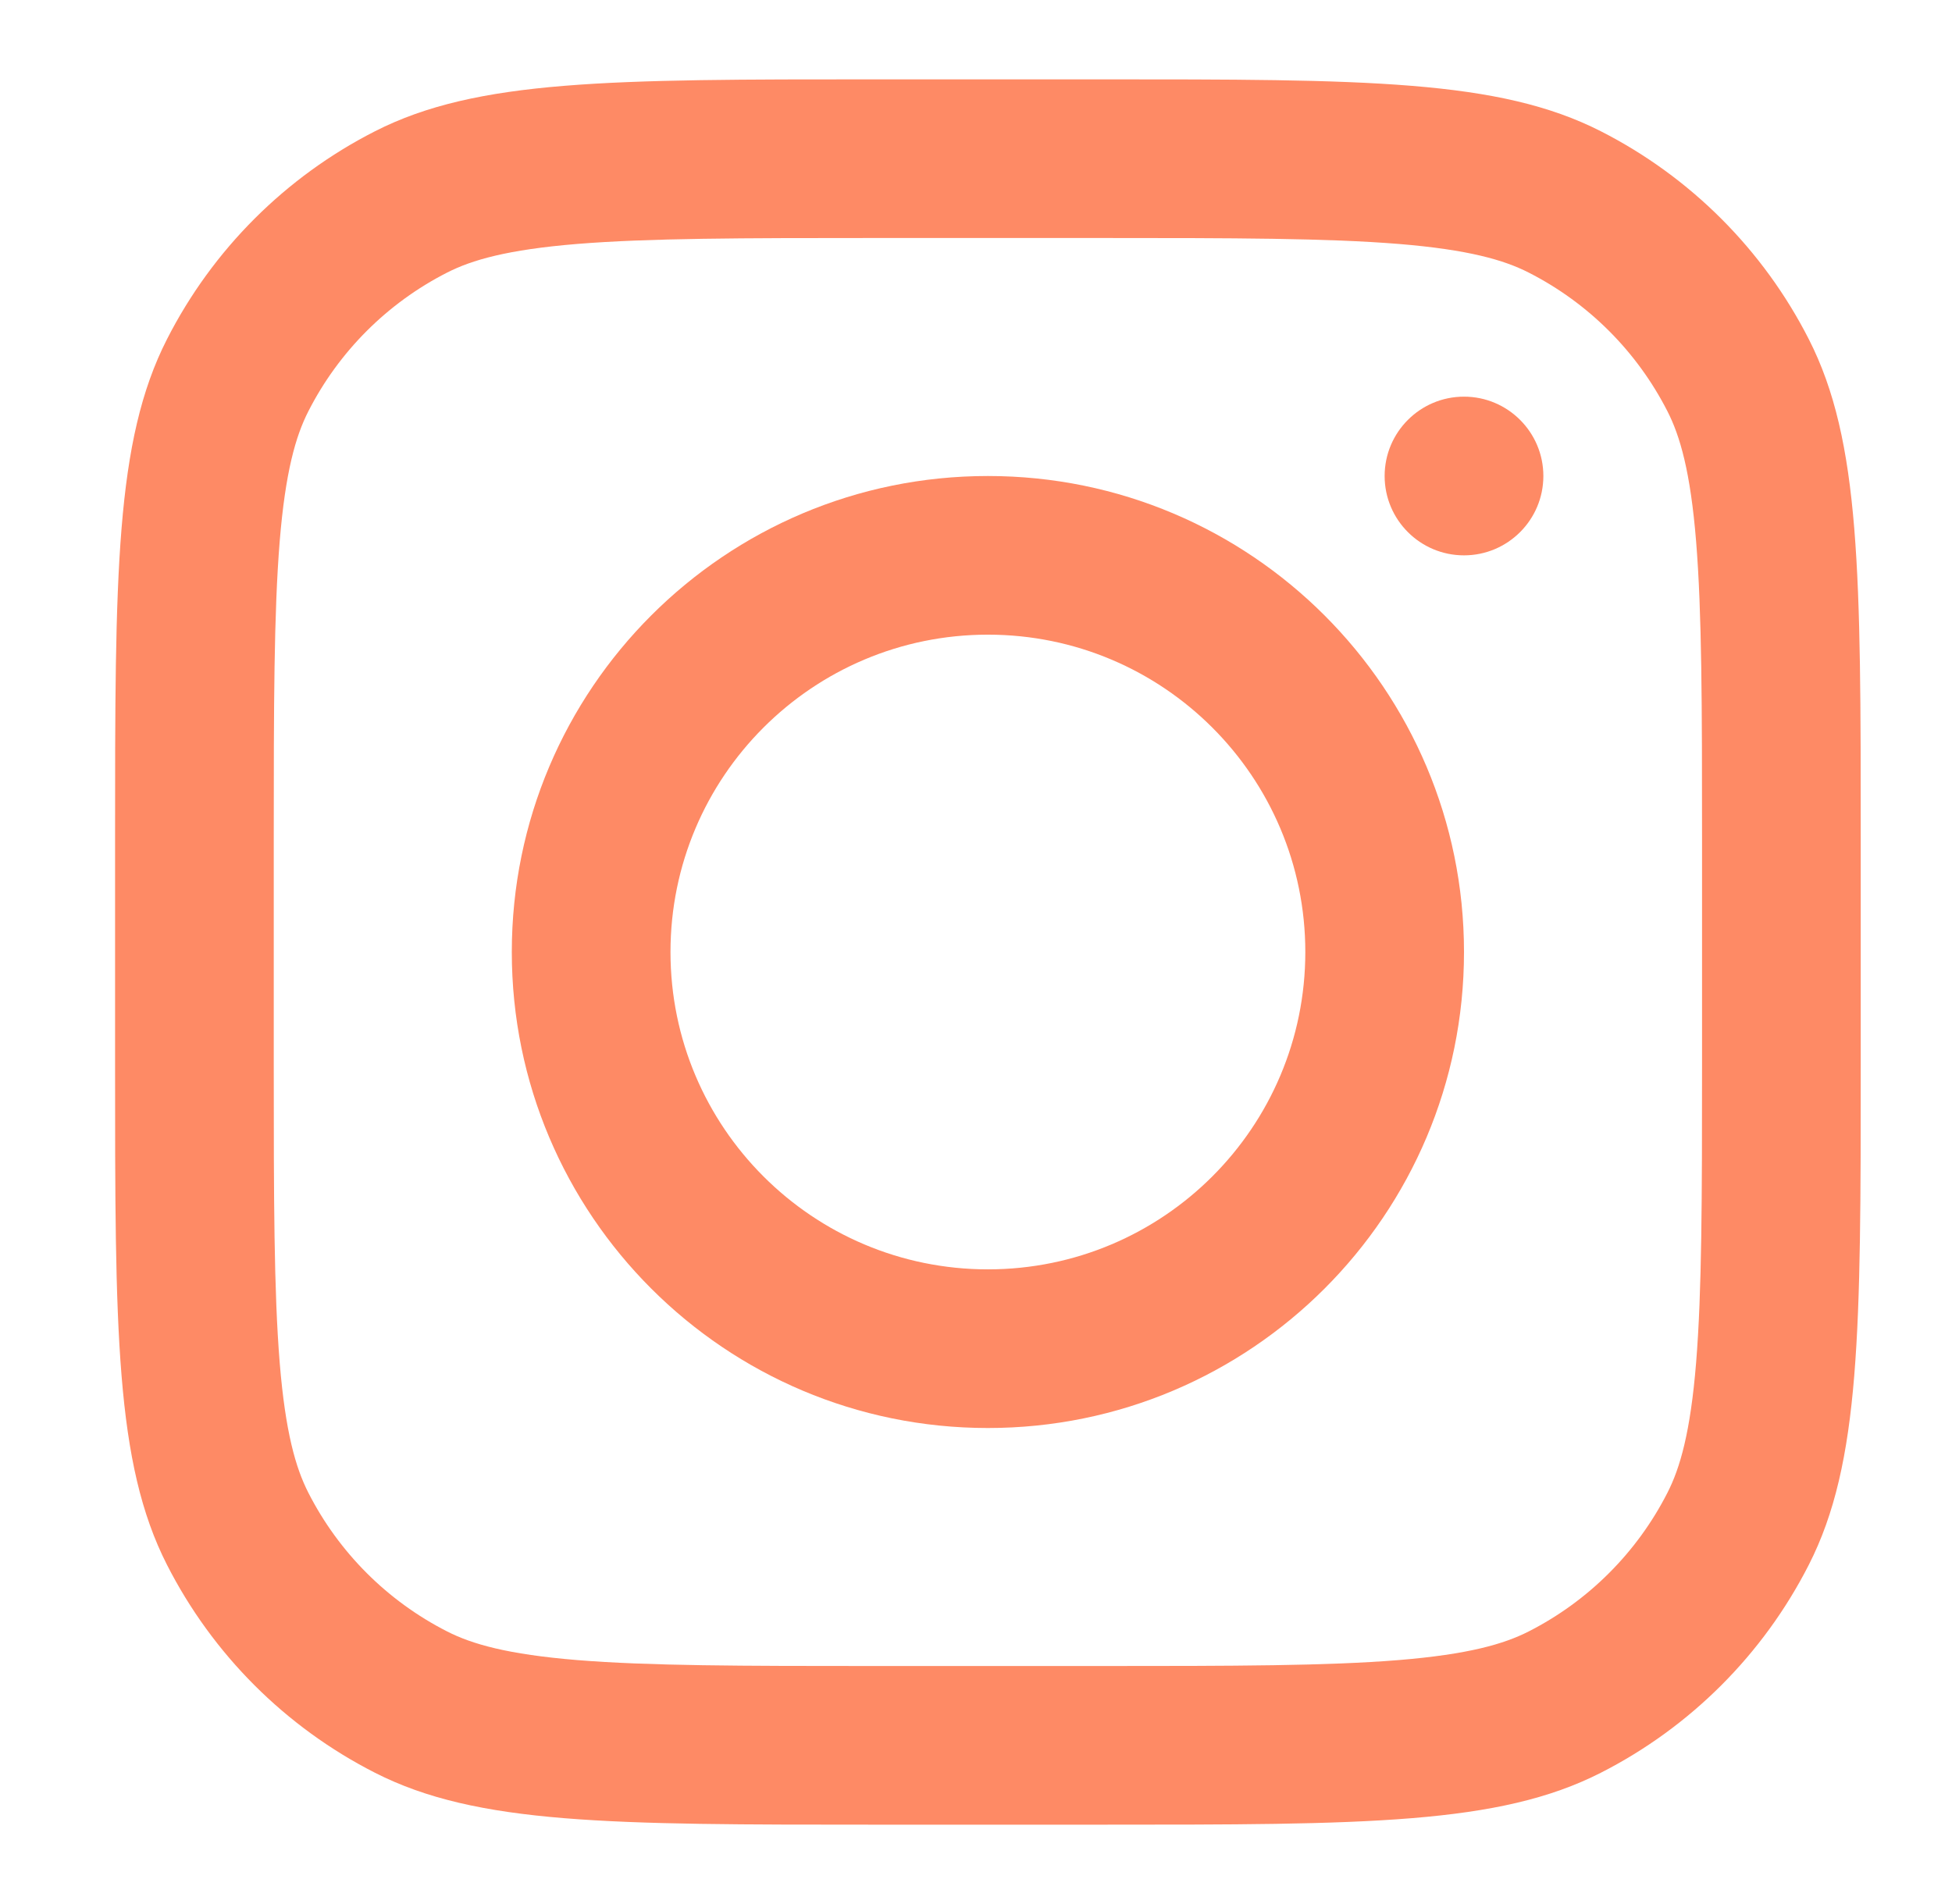
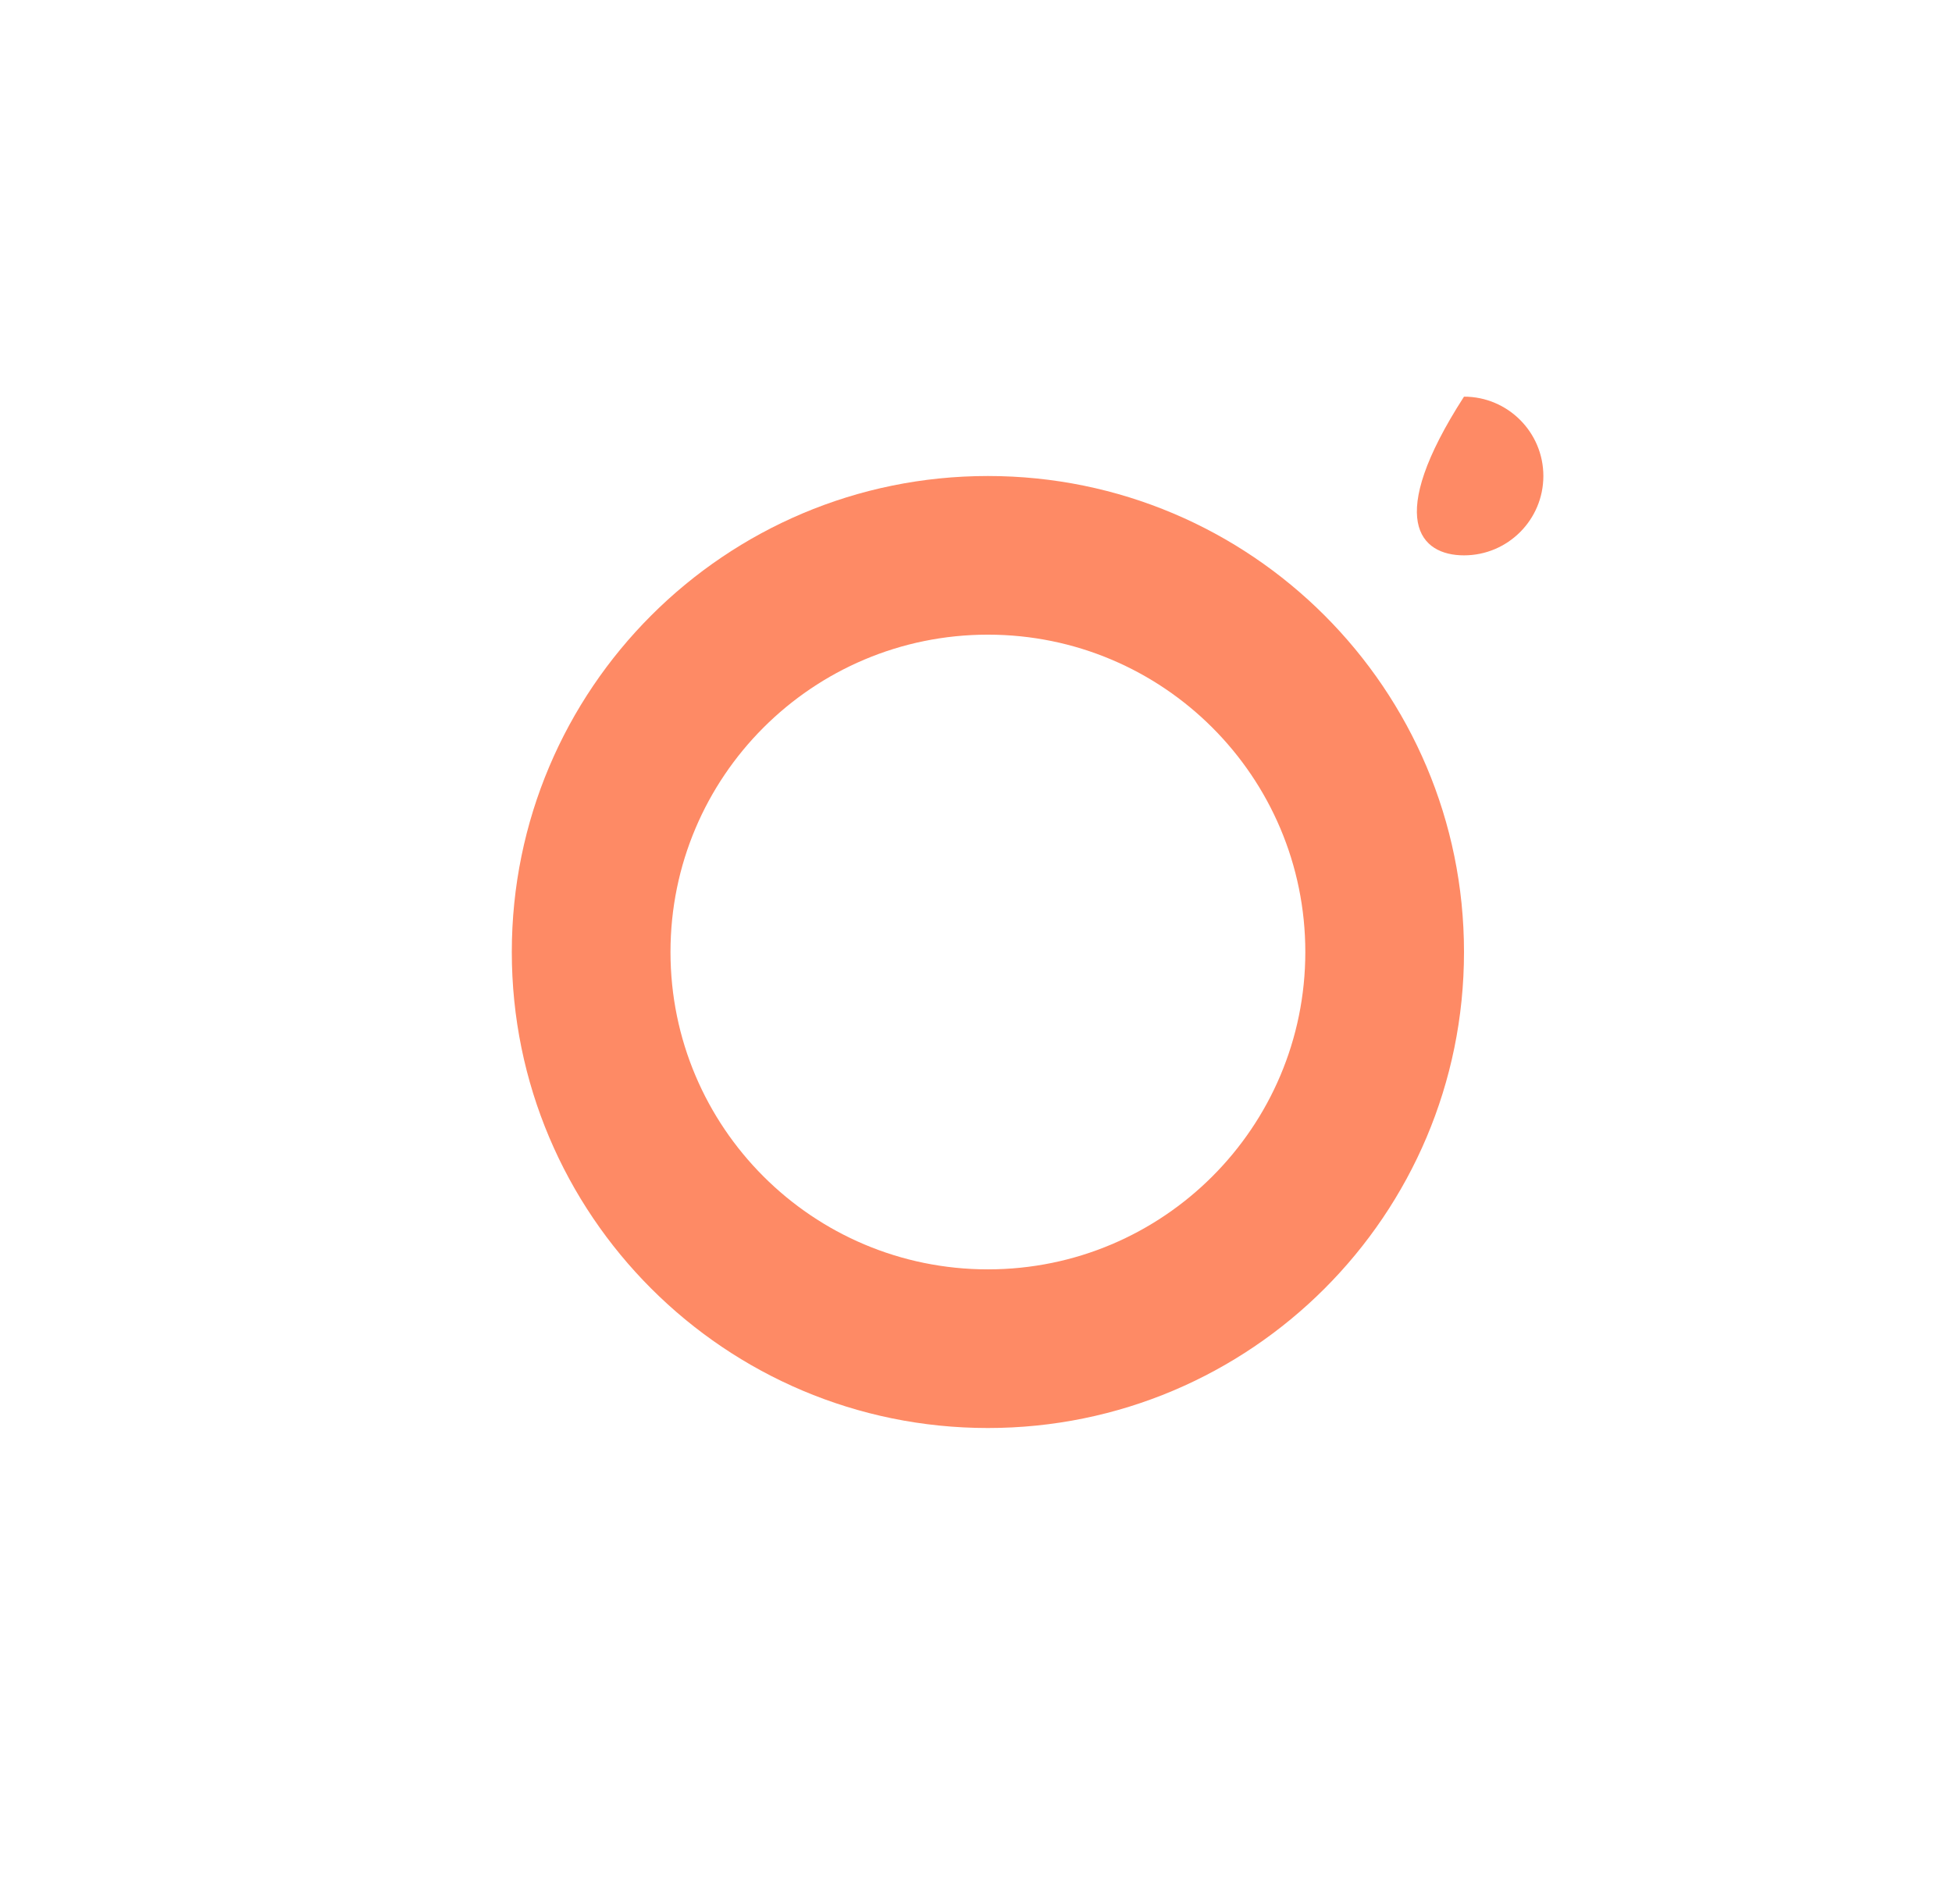
<svg xmlns="http://www.w3.org/2000/svg" width="41" height="40" viewBox="0 0 41 40" fill="none">
  <path fill-rule="evenodd" clip-rule="evenodd" d="M20.75 30C26.273 30 30.75 25.523 30.75 20C30.75 14.477 26.273 10 20.75 10C15.227 10 10.75 14.477 10.75 20C10.75 25.523 15.227 30 20.75 30ZM20.75 26.667C24.432 26.667 27.417 23.682 27.417 20C27.417 16.318 24.432 13.333 20.75 13.333C17.068 13.333 14.083 16.318 14.083 20C14.083 23.682 17.068 26.667 20.75 26.667Z" fill="#FE8A65" />
-   <path d="M30.75 8.333C29.829 8.333 29.083 9.08 29.083 10C29.083 10.92 29.829 11.667 30.75 11.667C31.67 11.667 32.417 10.92 32.417 10C32.417 9.08 31.67 8.333 30.75 8.333Z" fill="#FE8A65" />
-   <path fill-rule="evenodd" clip-rule="evenodd" d="M3.507 7.127C2.417 9.266 2.417 12.066 2.417 17.667V22.333C2.417 27.934 2.417 30.734 3.507 32.873C4.465 34.755 5.995 36.285 7.877 37.243C10.016 38.333 12.816 38.333 18.417 38.333H23.083C28.684 38.333 31.484 38.333 33.623 37.243C35.505 36.285 37.035 34.755 37.993 32.873C39.083 30.734 39.083 27.934 39.083 22.333V17.667C39.083 12.066 39.083 9.266 37.993 7.127C37.035 5.245 35.505 3.715 33.623 2.757C31.484 1.667 28.684 1.667 23.083 1.667H18.417C12.816 1.667 10.016 1.667 7.877 2.757C5.995 3.715 4.465 5.245 3.507 7.127ZM23.083 5H18.417C15.562 5 13.62 5.003 12.12 5.125C10.659 5.245 9.911 5.461 9.39 5.727C8.136 6.366 7.116 7.386 6.477 8.64C6.211 9.161 5.995 9.909 5.875 11.37C5.753 12.87 5.75 14.811 5.75 17.667V22.333C5.75 25.189 5.753 27.13 5.875 28.63C5.995 30.091 6.211 30.839 6.477 31.36C7.116 32.614 8.136 33.634 9.39 34.273C9.911 34.539 10.659 34.755 12.12 34.875C13.62 34.997 15.562 35 18.417 35H23.083C25.939 35 27.88 34.997 29.38 34.875C30.841 34.755 31.589 34.539 32.11 34.273C33.364 33.634 34.384 32.614 35.023 31.36C35.289 30.839 35.506 30.091 35.625 28.63C35.747 27.13 35.75 25.189 35.75 22.333V17.667C35.75 14.811 35.747 12.87 35.625 11.37C35.506 9.909 35.289 9.161 35.023 8.64C34.384 7.386 33.364 6.366 32.11 5.727C31.589 5.461 30.841 5.245 29.38 5.125C27.88 5.003 25.939 5 23.083 5Z" fill="#FE8A65" />
+   <path d="M30.75 8.333C29.083 10.92 29.829 11.667 30.75 11.667C31.67 11.667 32.417 10.92 32.417 10C32.417 9.08 31.67 8.333 30.75 8.333Z" fill="#FE8A65" />
</svg>